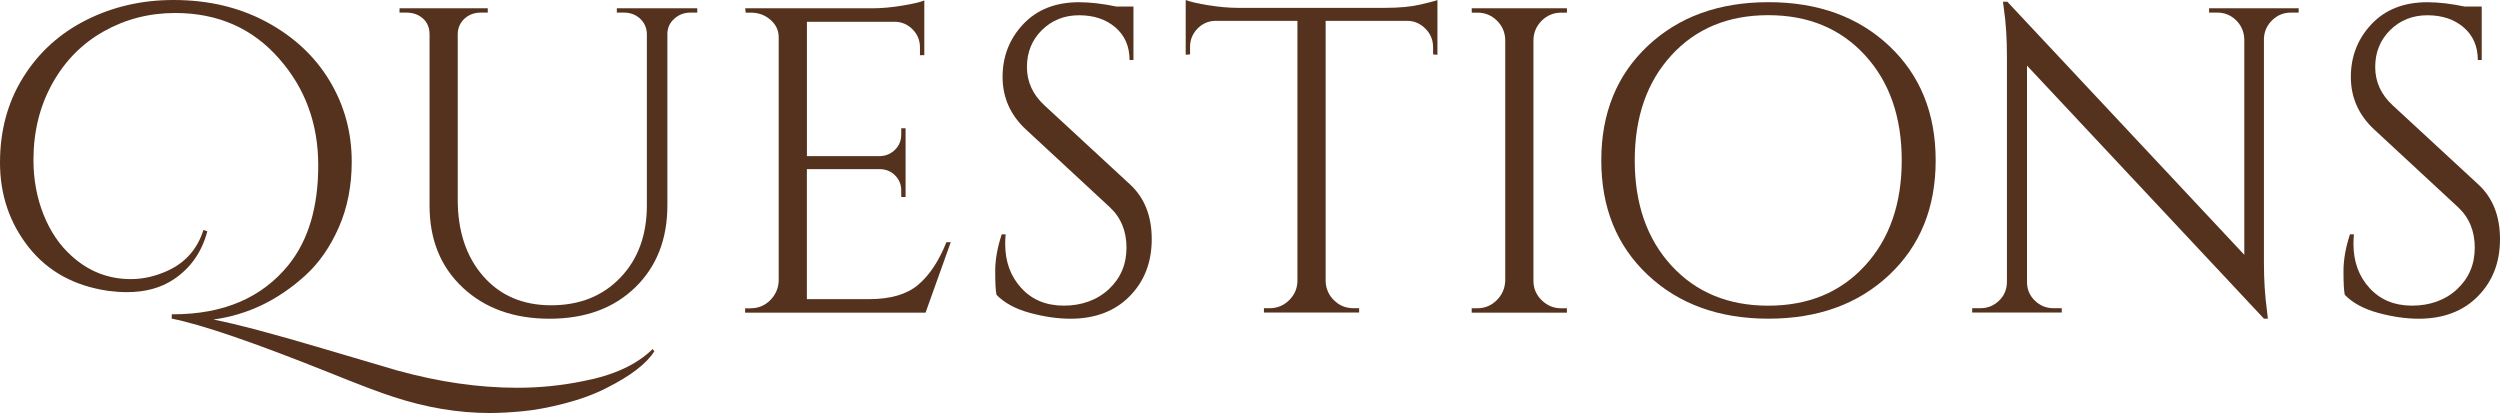
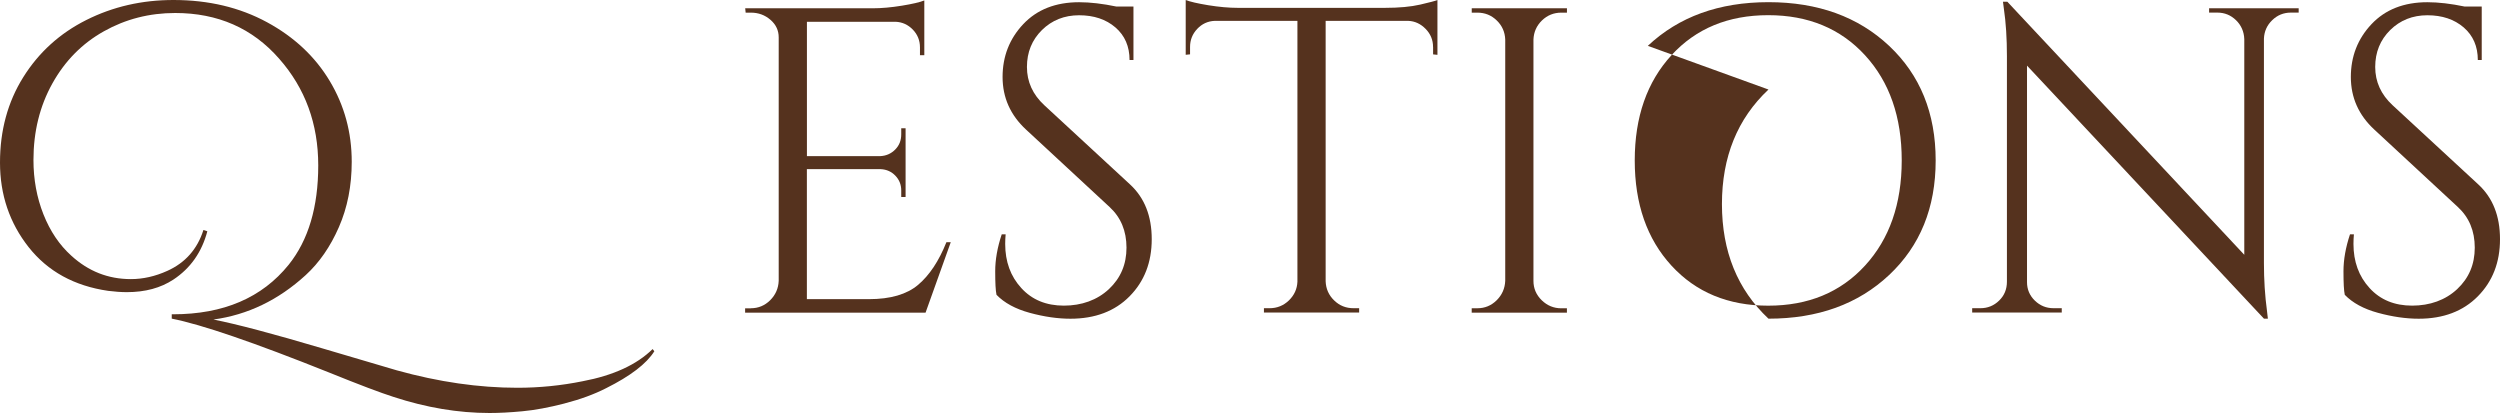
<svg xmlns="http://www.w3.org/2000/svg" id="uuid-9fef074c-28ff-4611-ac5f-e5ad4b1e80d5" data-name="Laag 1" viewBox="0 0 621 102.6">
  <defs>
    <style> .uuid-16fd4b3f-c9f0-4ddd-8fa9-b2770a38503e { fill: #55321e; } </style>
  </defs>
  <path class="uuid-16fd4b3f-c9f0-4ddd-8fa9-b2770a38503e" d="M140.24,100.22c-3.92,1.01-7.42,1.66-10.48,1.94-3.06.29-5.78.43-8.15.43-7.78,0-15.73-1.33-23.87-4-3.17-1.01-8.5-3.02-15.98-6.05-18.72-7.49-31.75-11.95-39.1-13.39v-1.08h.32c12.53,0,22.1-4.1,28.73-12.31,4.9-6.12,7.34-14.35,7.34-24.68s-3.24-19.17-9.72-26.51c-6.62-7.56-15.23-11.34-25.81-11.34-6.41,0-12.31,1.51-17.71,4.54-5.4,3.02-9.67,7.34-12.8,12.96s-4.7,11.95-4.7,19.01c0,4.82.83,9.33,2.48,13.5,1.66,4.18,3.96,7.6,6.91,10.26,4.25,3.89,9.18,5.83,14.8,5.83,3.02,0,6.05-.68,9.07-2.05,4.46-2.01,7.45-5.4,8.96-10.15l.97.32c-1.37,5.18-4.18,9.18-8.42,11.99-3.17,2.09-7.02,3.13-11.56,3.13-1.44,0-2.99-.11-4.64-.32-8.42-1.22-15.01-4.84-19.76-10.85C2.38,55.39,0,48.38,0,40.39s1.93-15.07,5.78-21.22c3.85-6.16,9.07-10.89,15.66-14.2C28.03,1.66,35.24,0,43.09,0c8.71,0,16.45,1.84,23.22,5.51,6.77,3.67,11.97,8.55,15.61,14.63,3.64,6.08,5.45,12.76,5.45,20.03,0,5.98-1.06,11.39-3.19,16.25-2.12,4.86-4.88,8.84-8.26,11.93-6.77,6.19-14.4,9.86-22.9,11.02,5.83,1.15,14.87,3.55,27.11,7.18,12.24,3.63,18.4,5.45,18.47,5.45,10.37,2.88,20.34,4.32,29.92,4.32,5.47,0,10.87-.54,16.2-1.62,7.63-1.44,13.43-4.1,17.39-7.99l.43.54c-1.94,3.1-5.94,6.16-11.99,9.18-2.95,1.51-6.39,2.77-10.31,3.78Z" />
-   <path class="uuid-16fd4b3f-c9f0-4ddd-8fa9-b2770a38503e" d="M173.23,3.13h-1.73c-1.51,0-2.83.49-3.94,1.46-1.12.97-1.71,2.18-1.78,3.62v42.77c0,8.42-2.66,15.23-7.99,20.41-5.33,5.18-12.42,7.78-21.28,7.78s-16.04-2.57-21.55-7.72c-5.51-5.15-8.26-11.93-8.26-20.36V8.53c0-2.16-.94-3.74-2.81-4.75-.86-.43-1.84-.65-2.92-.65h-1.73v-1.08h21.92v1.08h-1.73c-1.58,0-2.92.49-4,1.46s-1.66,2.21-1.73,3.73v41.26c0,7.85,2.11,14.19,6.32,19.01,4.21,4.82,9.84,7.24,16.9,7.24s12.78-2.29,17.17-6.86c4.39-4.57,6.59-10.57,6.59-17.98V8.32c-.07-1.51-.65-2.75-1.73-3.73s-2.41-1.46-4-1.46h-1.73v-1.08h19.98v1.08Z" />
  <path class="uuid-16fd4b3f-c9f0-4ddd-8fa9-b2770a38503e" d="M186.51,76.57c1.87,0,3.47-.67,4.81-2,1.33-1.33,2.03-2.93,2.11-4.81V9.29c0-1.73-.68-3.19-2.05-4.37-1.37-1.19-2.99-1.78-4.86-1.78h-1.3l-.11-1.08h31.64c2.23,0,4.66-.22,7.29-.65,2.63-.43,4.48-.86,5.56-1.3v13.61h-1.08v-1.94c0-1.73-.59-3.2-1.78-4.43-1.19-1.22-2.61-1.87-4.27-1.94h-22.03v33.37h18.25c1.44-.07,2.66-.61,3.67-1.62,1.01-1.01,1.51-2.27,1.51-3.78v-1.51h1.08v17.06h-1.08v-1.62c0-1.44-.49-2.66-1.46-3.67-.97-1.01-2.18-1.55-3.62-1.62h-18.36v32.29h15.44c5.33,0,9.4-1.19,12.2-3.56,2.81-2.38,5.15-5.9,7.02-10.58h1.08l-6.26,17.5h-44.82v-1.08h1.4Z" />
  <path class="uuid-16fd4b3f-c9f0-4ddd-8fa9-b2770a38503e" d="M247.53,73.22c-.22-1.01-.32-2.95-.32-5.83s.54-5.94,1.62-9.18h.97c-.07.79-.11,1.58-.11,2.38,0,4.39,1.33,8.05,4,10.96,2.66,2.92,6.19,4.37,10.58,4.37s8.26-1.37,11.18-4.1c2.92-2.74,4.37-6.17,4.37-10.31s-1.4-7.51-4.21-10.1l-20.74-19.22c-3.89-3.6-5.83-7.96-5.83-13.07s1.71-9.49,5.13-13.12c3.42-3.63,8.05-5.45,13.88-5.45,2.74,0,5.83.36,9.29,1.08h4.21v13.28h-.97c0-3.38-1.17-6.08-3.51-8.1-2.34-2.01-5.35-3.02-9.02-3.02s-6.75,1.23-9.23,3.67c-2.48,2.45-3.73,5.51-3.73,9.18s1.44,6.84,4.32,9.5l21.28,19.66c3.6,3.31,5.4,7.85,5.4,13.61s-1.84,10.49-5.51,14.2c-3.67,3.71-8.57,5.56-14.69,5.56-3.17,0-6.53-.49-10.1-1.46-3.56-.97-6.32-2.47-8.26-4.48Z" />
  <path class="uuid-16fd4b3f-c9f0-4ddd-8fa9-b2770a38503e" d="M355.97,11.66c0-1.73-.61-3.22-1.84-4.48-1.23-1.26-2.67-1.93-4.32-2h-20.52v64.69c.07,1.87.77,3.46,2.11,4.75,1.33,1.3,2.93,1.94,4.81,1.94h1.4v1.08h-23.65v-1.08h1.4c1.87,0,3.47-.65,4.81-1.94,1.33-1.3,2.03-2.84,2.11-4.64V5.18h-20.52c-1.73.07-3.19.74-4.37,2-1.19,1.26-1.78,2.75-1.78,4.48v1.84l-1.08.11V0c1.08.43,2.95.86,5.62,1.3,2.66.43,5.11.65,7.34.65h36.5c3.53,0,6.46-.27,8.8-.81,2.34-.54,3.76-.92,4.27-1.13v13.61l-1.08-.11v-1.84Z" />
  <path class="uuid-16fd4b3f-c9f0-4ddd-8fa9-b2770a38503e" d="M366.98,76.57c1.87,0,3.47-.67,4.81-2,1.33-1.33,2.03-2.93,2.11-4.81V9.83c-.07-1.87-.77-3.46-2.11-4.75-1.33-1.3-2.93-1.94-4.81-1.94h-1.4v-1.08h23.65v1.08h-1.4c-1.87,0-3.47.65-4.81,1.94-1.33,1.3-2.04,2.88-2.11,4.75v59.94c0,1.87.68,3.47,2.05,4.81,1.37,1.33,2.99,2,4.86,2h1.4v1.08h-23.65v-1.08h1.4Z" />
-   <path class="uuid-16fd4b3f-c9f0-4ddd-8fa9-b2770a38503e" d="M409.32,11.39c7.7-7.24,17.69-10.85,29.97-10.85s22.27,3.62,29.97,10.85c7.7,7.24,11.56,16.72,11.56,28.46s-3.85,21.22-11.56,28.46c-7.71,7.24-17.7,10.85-29.97,10.85s-22.27-3.62-29.97-10.85c-7.71-7.24-11.56-16.72-11.56-28.46s3.85-21.22,11.56-28.46ZM415.2,65.99c6.08,6.62,14.09,9.94,24.03,9.94s17.95-3.31,24.03-9.94c6.08-6.62,9.13-15.34,9.13-26.14s-3.04-19.51-9.13-26.14c-6.08-6.62-14.09-9.94-24.03-9.94s-17.95,3.31-24.03,9.94c-6.08,6.62-9.13,15.34-9.13,26.14s3.04,19.51,9.13,26.14Z" />
+   <path class="uuid-16fd4b3f-c9f0-4ddd-8fa9-b2770a38503e" d="M409.32,11.39c7.7-7.24,17.69-10.85,29.97-10.85s22.27,3.62,29.97,10.85c7.7,7.24,11.56,16.72,11.56,28.46s-3.85,21.22-11.56,28.46c-7.71,7.24-17.7,10.85-29.97,10.85c-7.71-7.24-11.56-16.72-11.56-28.46s3.85-21.22,11.56-28.46ZM415.2,65.99c6.08,6.62,14.09,9.94,24.03,9.94s17.95-3.31,24.03-9.94c6.08-6.62,9.13-15.34,9.13-26.14s-3.04-19.51-9.13-26.14c-6.08-6.62-14.09-9.94-24.03-9.94s-17.95,3.31-24.03,9.94c-6.08,6.62-9.13,15.34-9.13,26.14s3.04,19.51,9.13,26.14Z" />
  <path class="uuid-16fd4b3f-c9f0-4ddd-8fa9-b2770a38503e" d="M569.05,3.13c-1.8,0-3.35.63-4.64,1.89-1.3,1.26-1.98,2.79-2.05,4.59v55.73c0,4.18.25,8.14.76,11.88l.22,1.94h-.97l-58.86-62.86v53.78c0,1.8.65,3.33,1.94,4.59,1.3,1.26,2.84,1.89,4.64,1.89h2.05v1.08h-22.25v-1.08h2.05c1.8,0,3.35-.63,4.64-1.89,1.3-1.26,1.94-2.82,1.94-4.7V13.93c0-4.39-.25-8.32-.76-11.77l-.22-1.73h1.08l58.86,62.86V9.72c-.07-1.87-.76-3.44-2.05-4.7-1.3-1.26-2.84-1.89-4.64-1.89h-2.05v-1.08h22.25v1.08h-1.94Z" />
  <path class="uuid-16fd4b3f-c9f0-4ddd-8fa9-b2770a38503e" d="M582.44,73.22c-.22-1.01-.32-2.95-.32-5.83s.54-5.94,1.62-9.18h.97c-.07.79-.11,1.58-.11,2.38,0,4.39,1.33,8.05,4,10.96,2.66,2.92,6.19,4.37,10.58,4.37s8.26-1.37,11.18-4.1c2.92-2.74,4.37-6.17,4.37-10.31s-1.4-7.51-4.21-10.1l-20.74-19.22c-3.89-3.6-5.83-7.96-5.83-13.07s1.71-9.49,5.13-13.12c3.42-3.63,8.05-5.45,13.88-5.45,2.74,0,5.83.36,9.29,1.08h4.21v13.28h-.97c0-3.38-1.17-6.08-3.51-8.1-2.34-2.01-5.35-3.02-9.02-3.02s-6.75,1.23-9.23,3.67c-2.48,2.45-3.73,5.51-3.73,9.18s1.44,6.84,4.32,9.5l21.28,19.66c3.6,3.31,5.4,7.85,5.4,13.61s-1.84,10.49-5.51,14.2c-3.67,3.71-8.57,5.56-14.69,5.56-3.17,0-6.53-.49-10.1-1.46-3.56-.97-6.32-2.47-8.26-4.48Z" />
</svg>